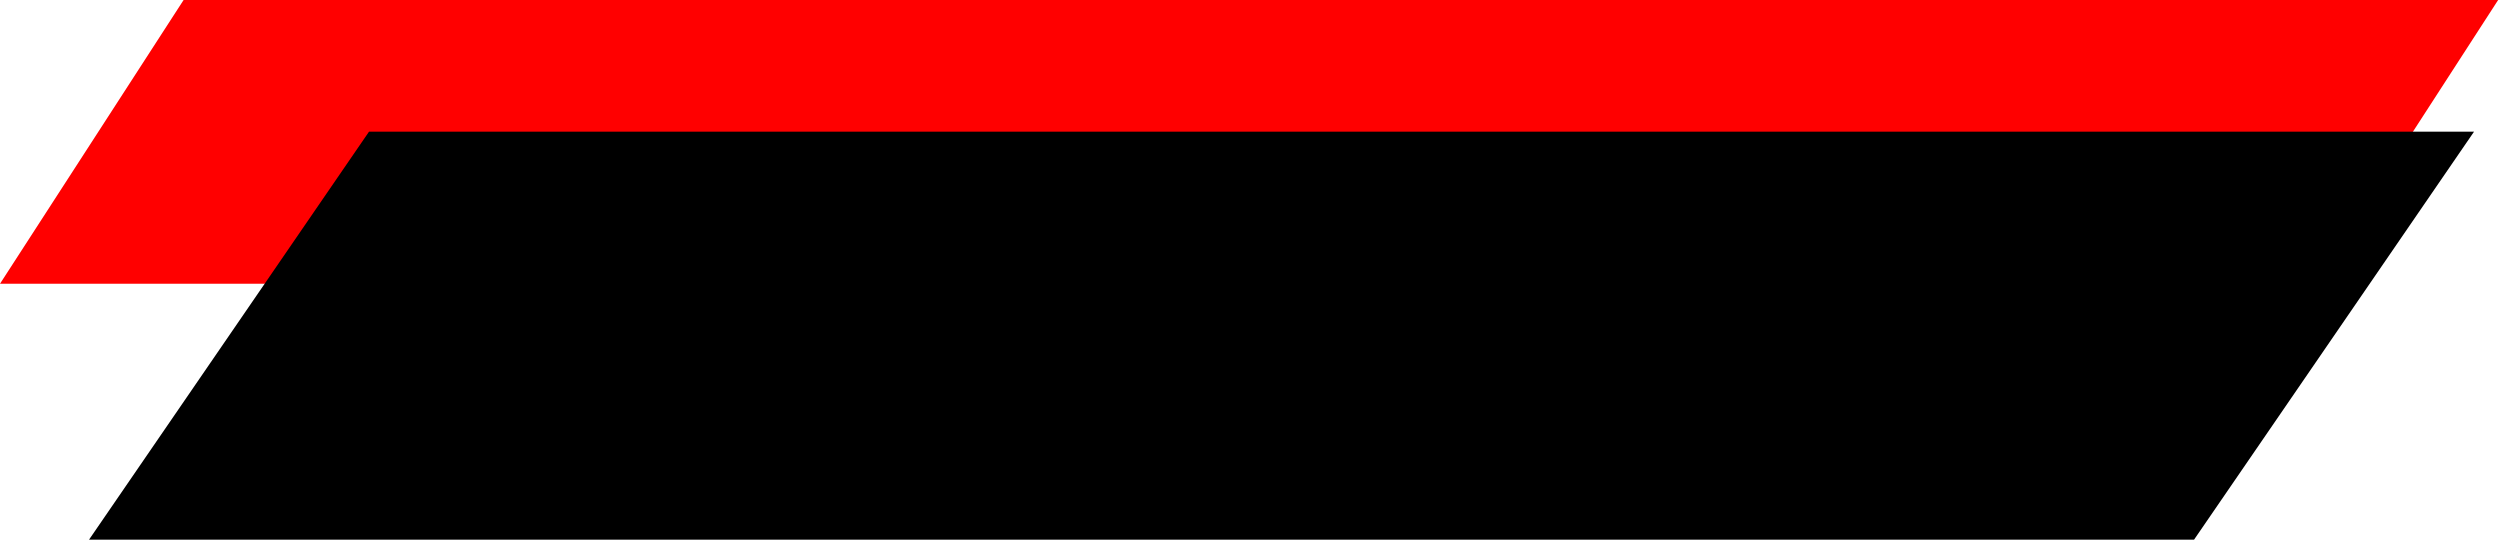
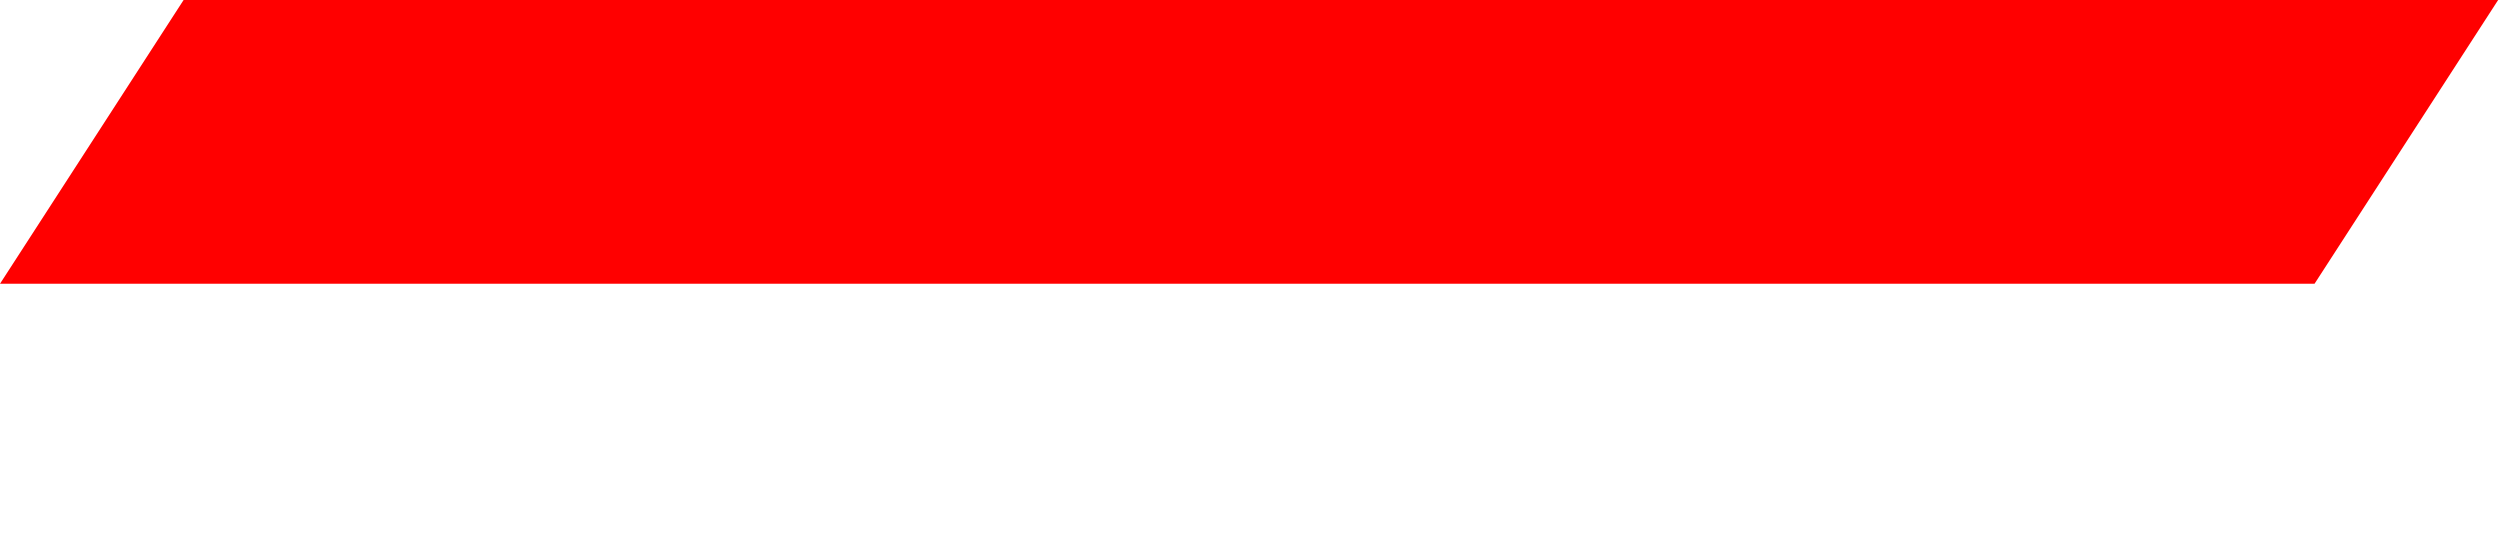
<svg xmlns="http://www.w3.org/2000/svg" width="674" height="146" viewBox="0 0 674 146" fill="none">
  <path d="M49.5 0H673.5L624 76.5H0L49.5 0Z" fill="#FF0000" />
-   <path d="M99.487 35.5H667L591.513 145.5H24L99.487 35.5Z" fill="black" />
</svg>